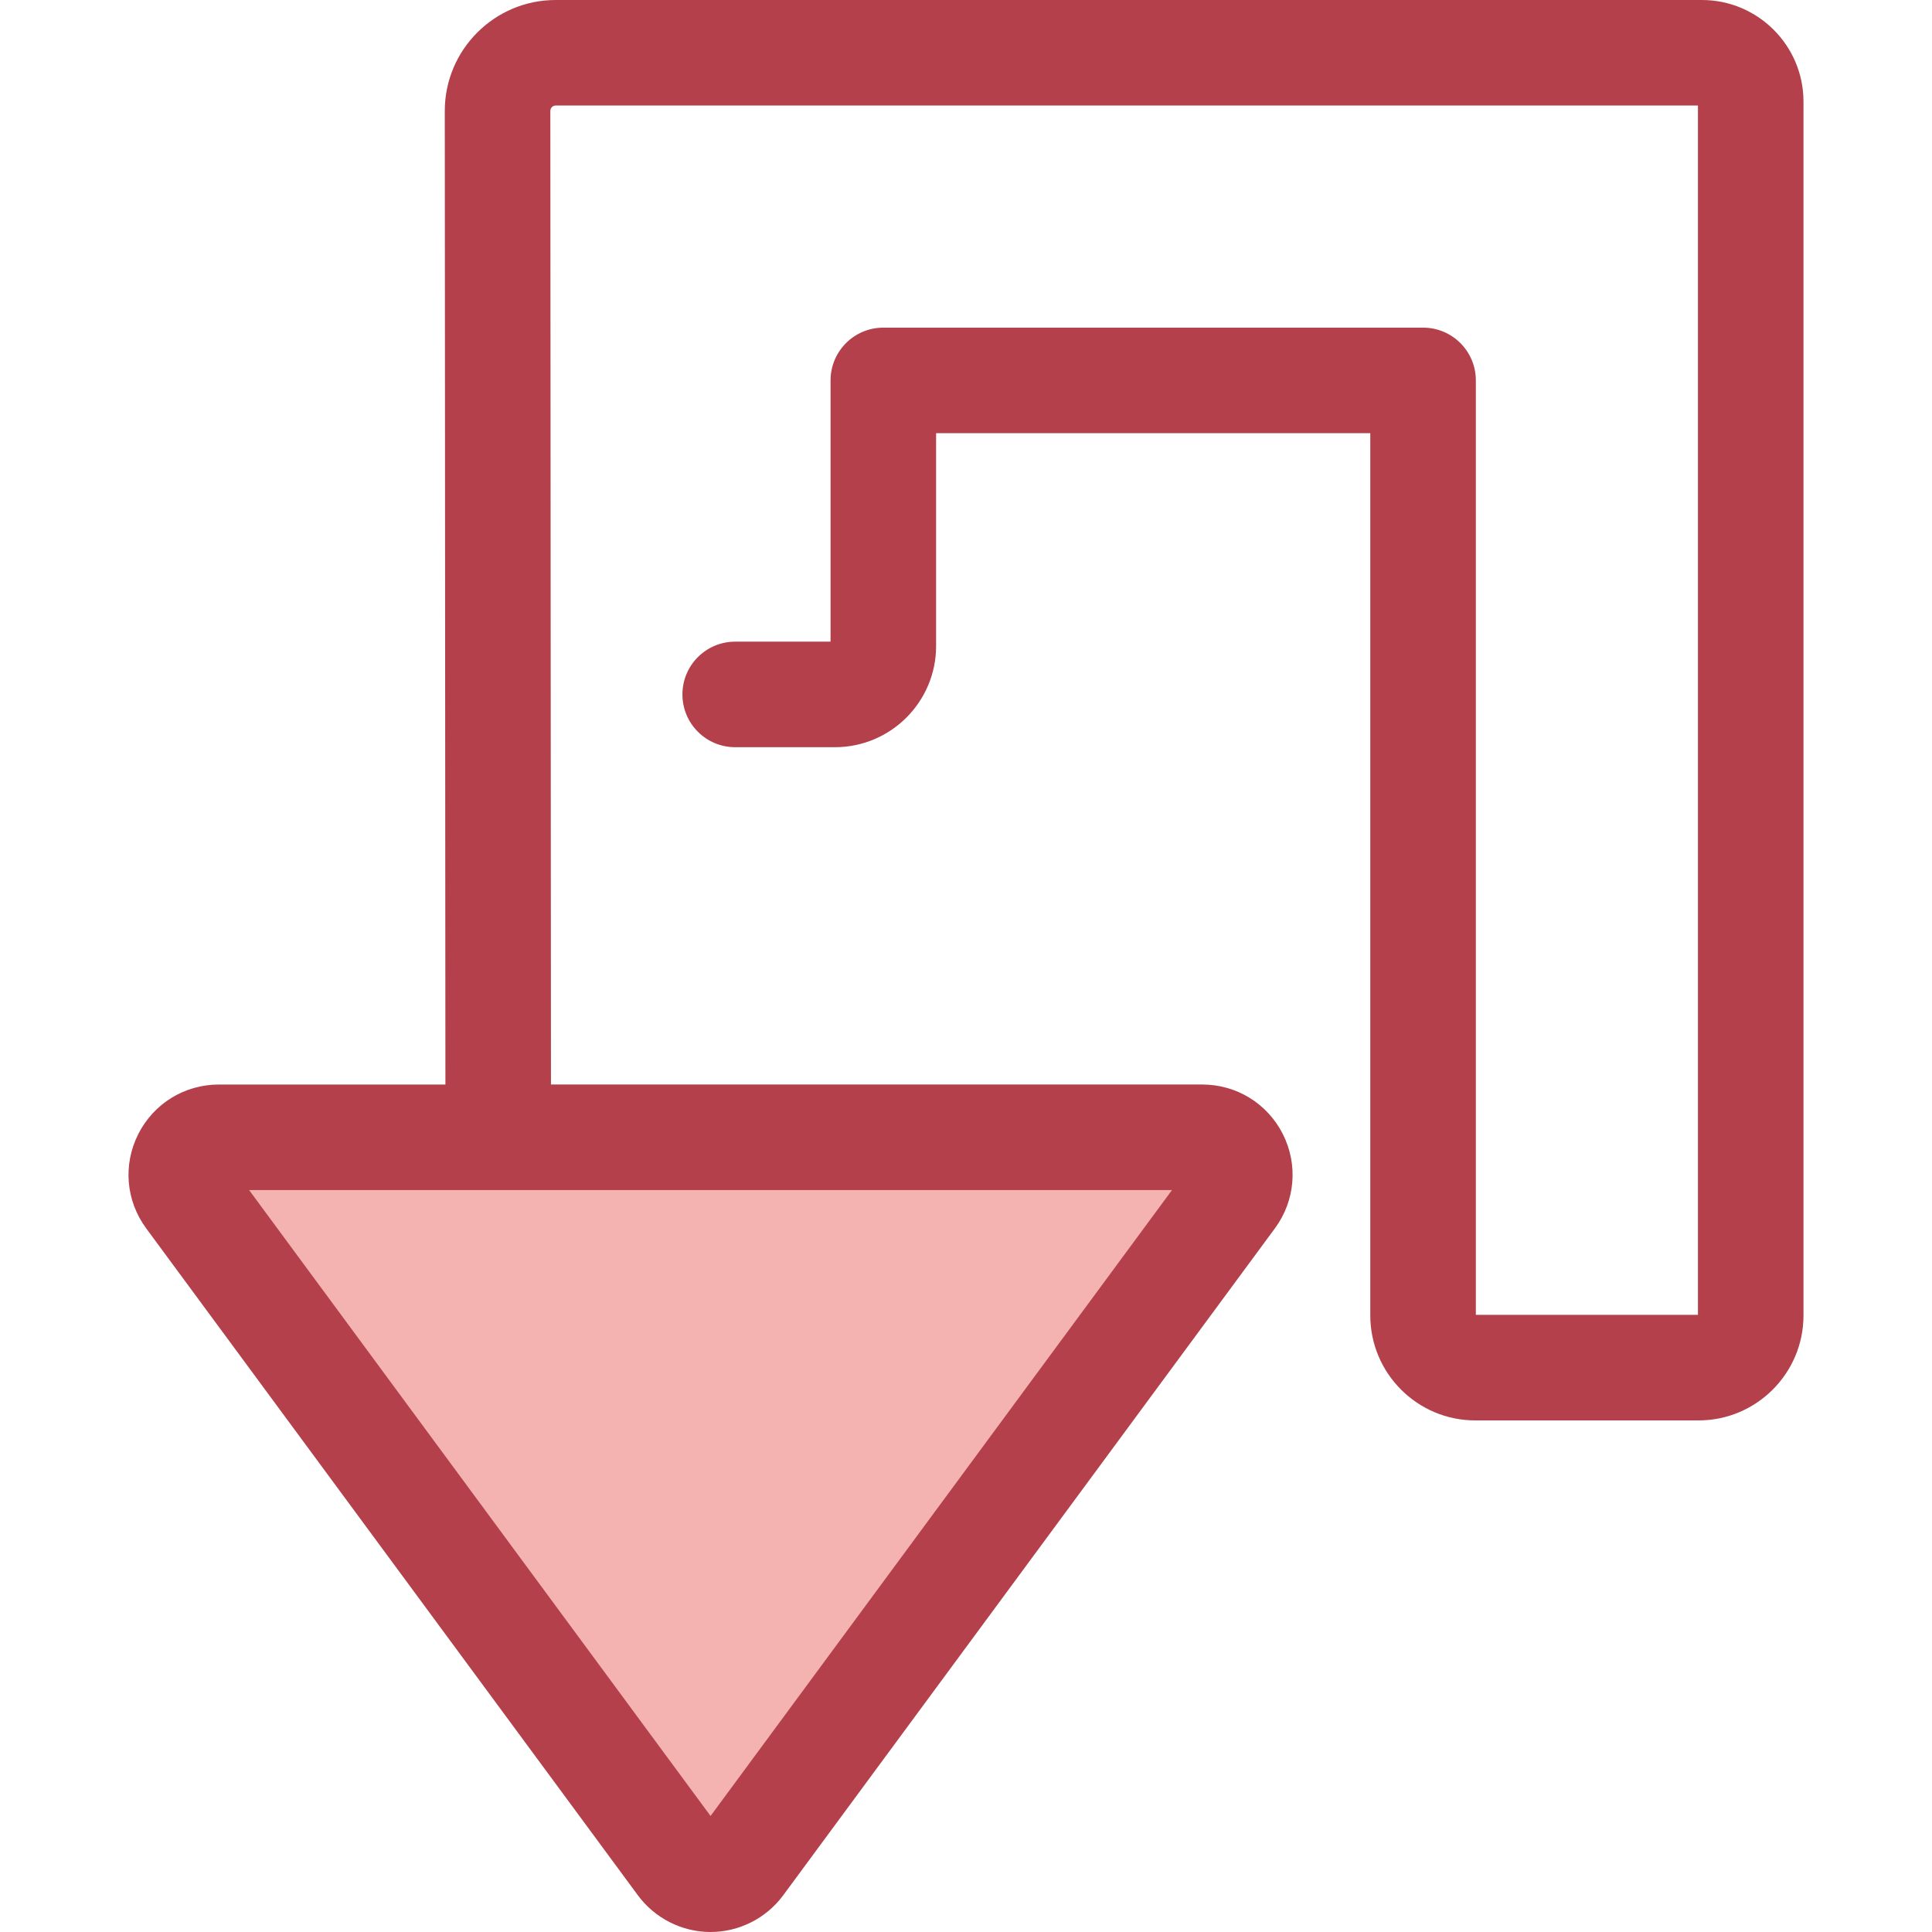
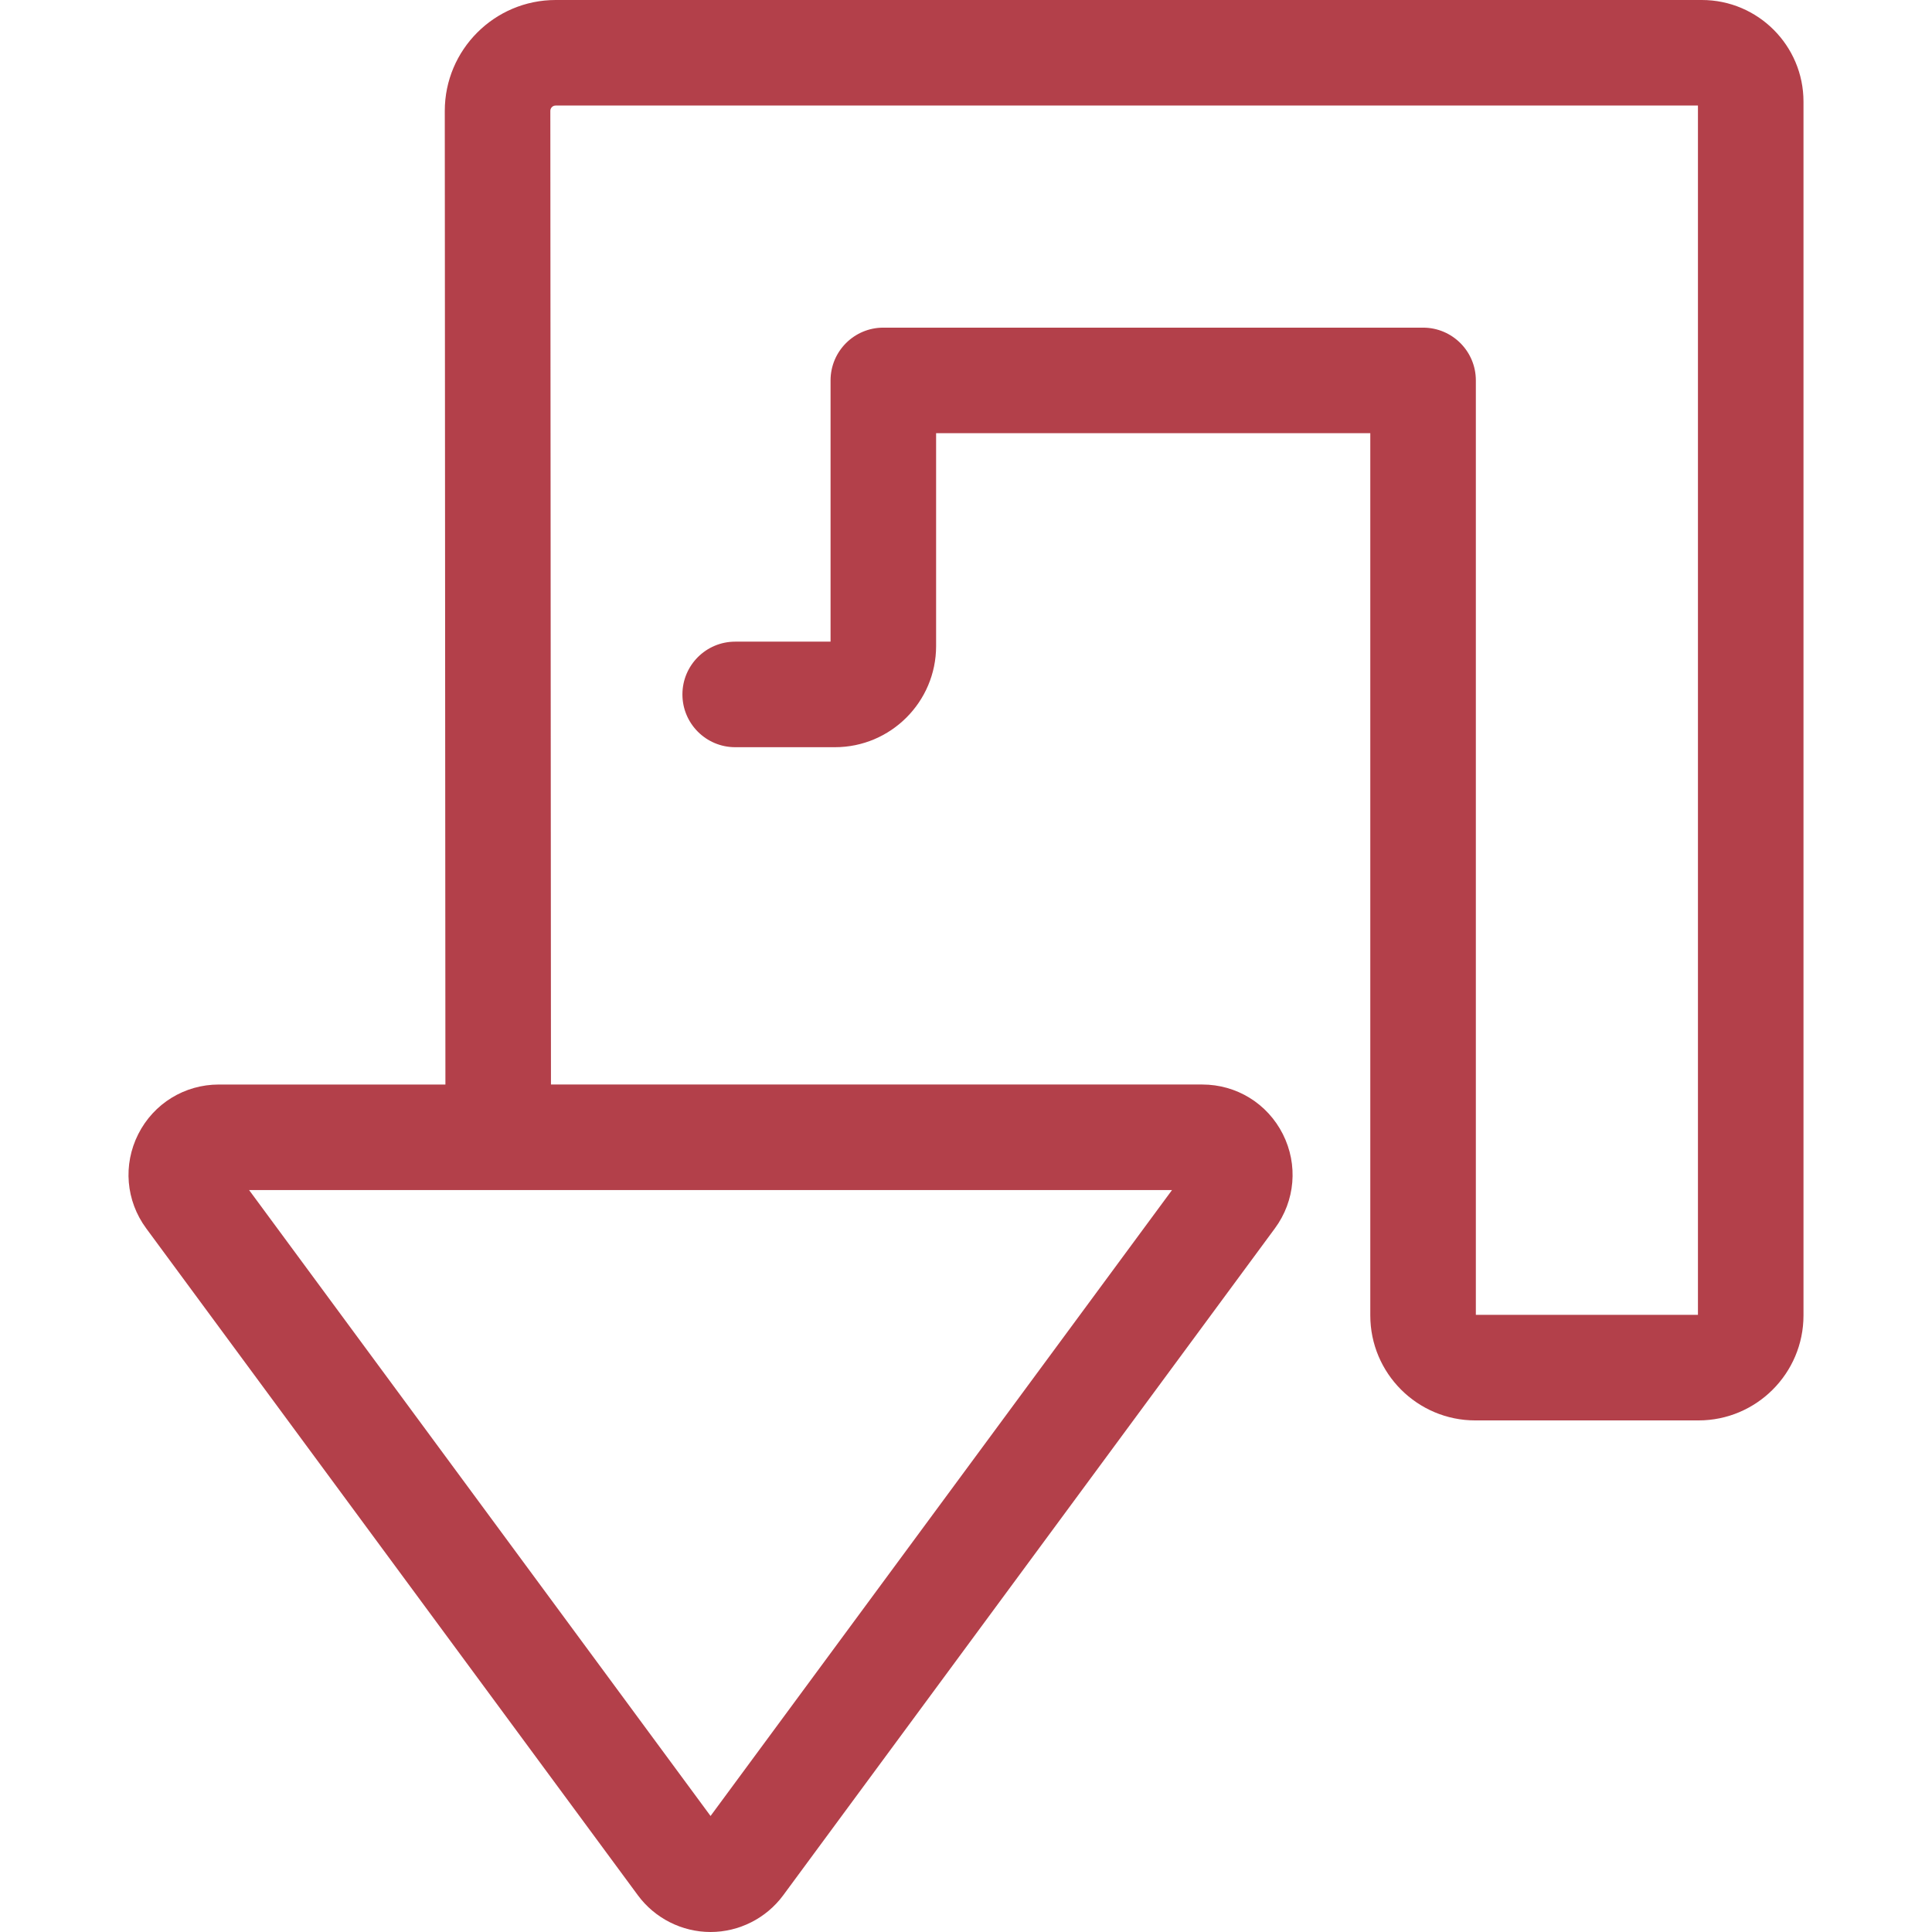
<svg xmlns="http://www.w3.org/2000/svg" version="1.1" id="Layer_1" x="0px" y="0px" viewBox="0 0 512 512" style="enable-background:new 0 0 512 512;" xml:space="preserve">
-   <path style="fill:#F4B2B0;" d="M326.61,317.225L196.3,493.977c-3.971,5.386-12.022,5.386-15.993,0L49.999,317.225  c-4.836-6.559-0.152-15.829,7.996-15.829h260.619C326.762,301.397,331.445,310.666,326.61,317.225z" />
  <path style="fill:#B3404A;" d="M451.013,0H147.254c-16.201,0-29.382,13.18-29.382,29.391l0.166,258.02H57.994  c-9.077,0-17.258,5.033-21.35,13.135c-4.092,8.102-3.289,17.674,2.098,24.978l130.309,176.751  c4.489,6.089,11.686,9.724,19.253,9.724c7.565,0,14.762-3.635,19.253-9.726l130.309-176.75c5.387-7.306,6.191-16.876,2.099-24.98  c-4.094-8.102-12.274-13.135-21.352-13.135H146.011l-0.166-258.03c0-0.778,0.632-1.41,1.41-1.41h302.718v320.48h-58.858V100.815  c0-7.724-6.263-13.986-13.986-13.986H234.092c-7.724,0-13.986,6.261-13.986,13.986v69.23h-25.272  c-7.724,0-13.986,6.261-13.986,13.986c0,7.724,6.261,13.986,13.986,13.986h26.438c14.78,0,26.805-12.025,26.805-26.806v-56.409  h115.065v233.806c0,15.338,12.479,27.816,27.817,27.816h59.167c15.338,0,27.817-12.478,27.817-27.816V26.929  C477.944,12.081,465.863,0,451.013,0z M188.304,481.254L66.015,315.382h244.577L188.304,481.254z" />
  <g>
</g>
  <g>
</g>
  <g>
</g>
  <g>
</g>
  <g>
</g>
  <g>
</g>
  <g>
</g>
  <g>
</g>
  <g>
</g>
  <g>
</g>
  <g>
</g>
  <g>
</g>
  <g>
</g>
  <g>
</g>
  <g>
</g>
</svg>